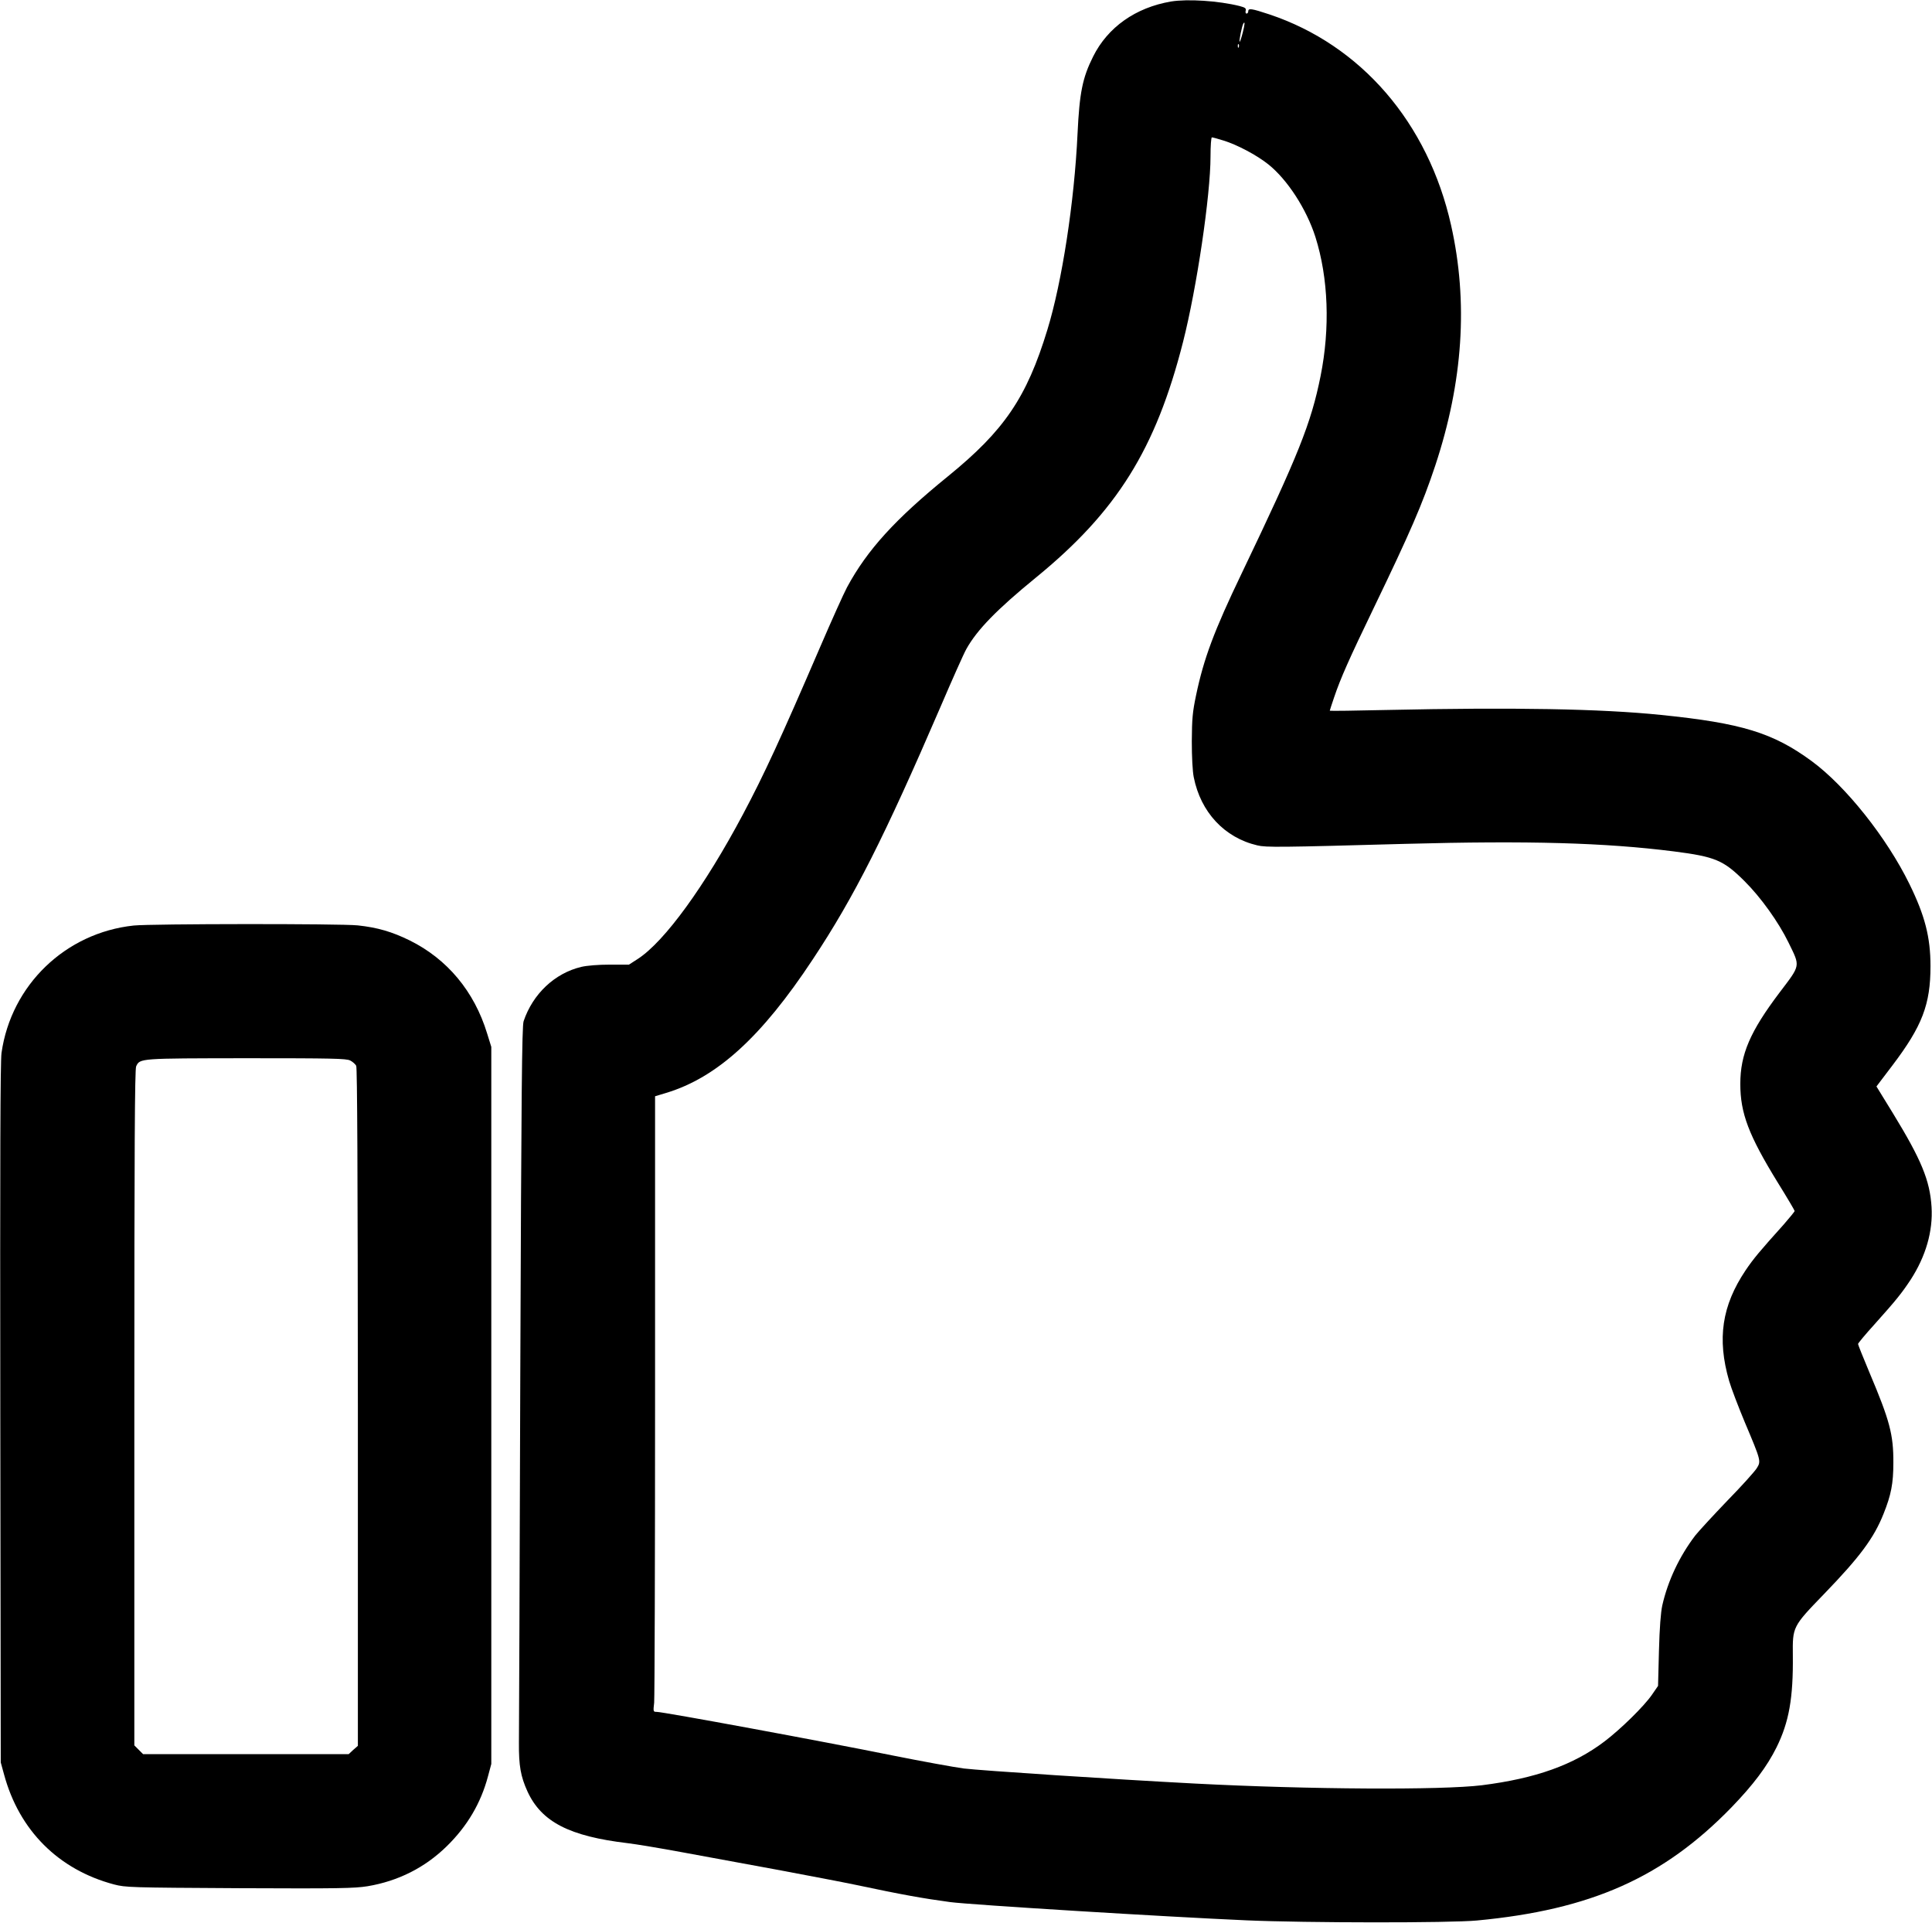
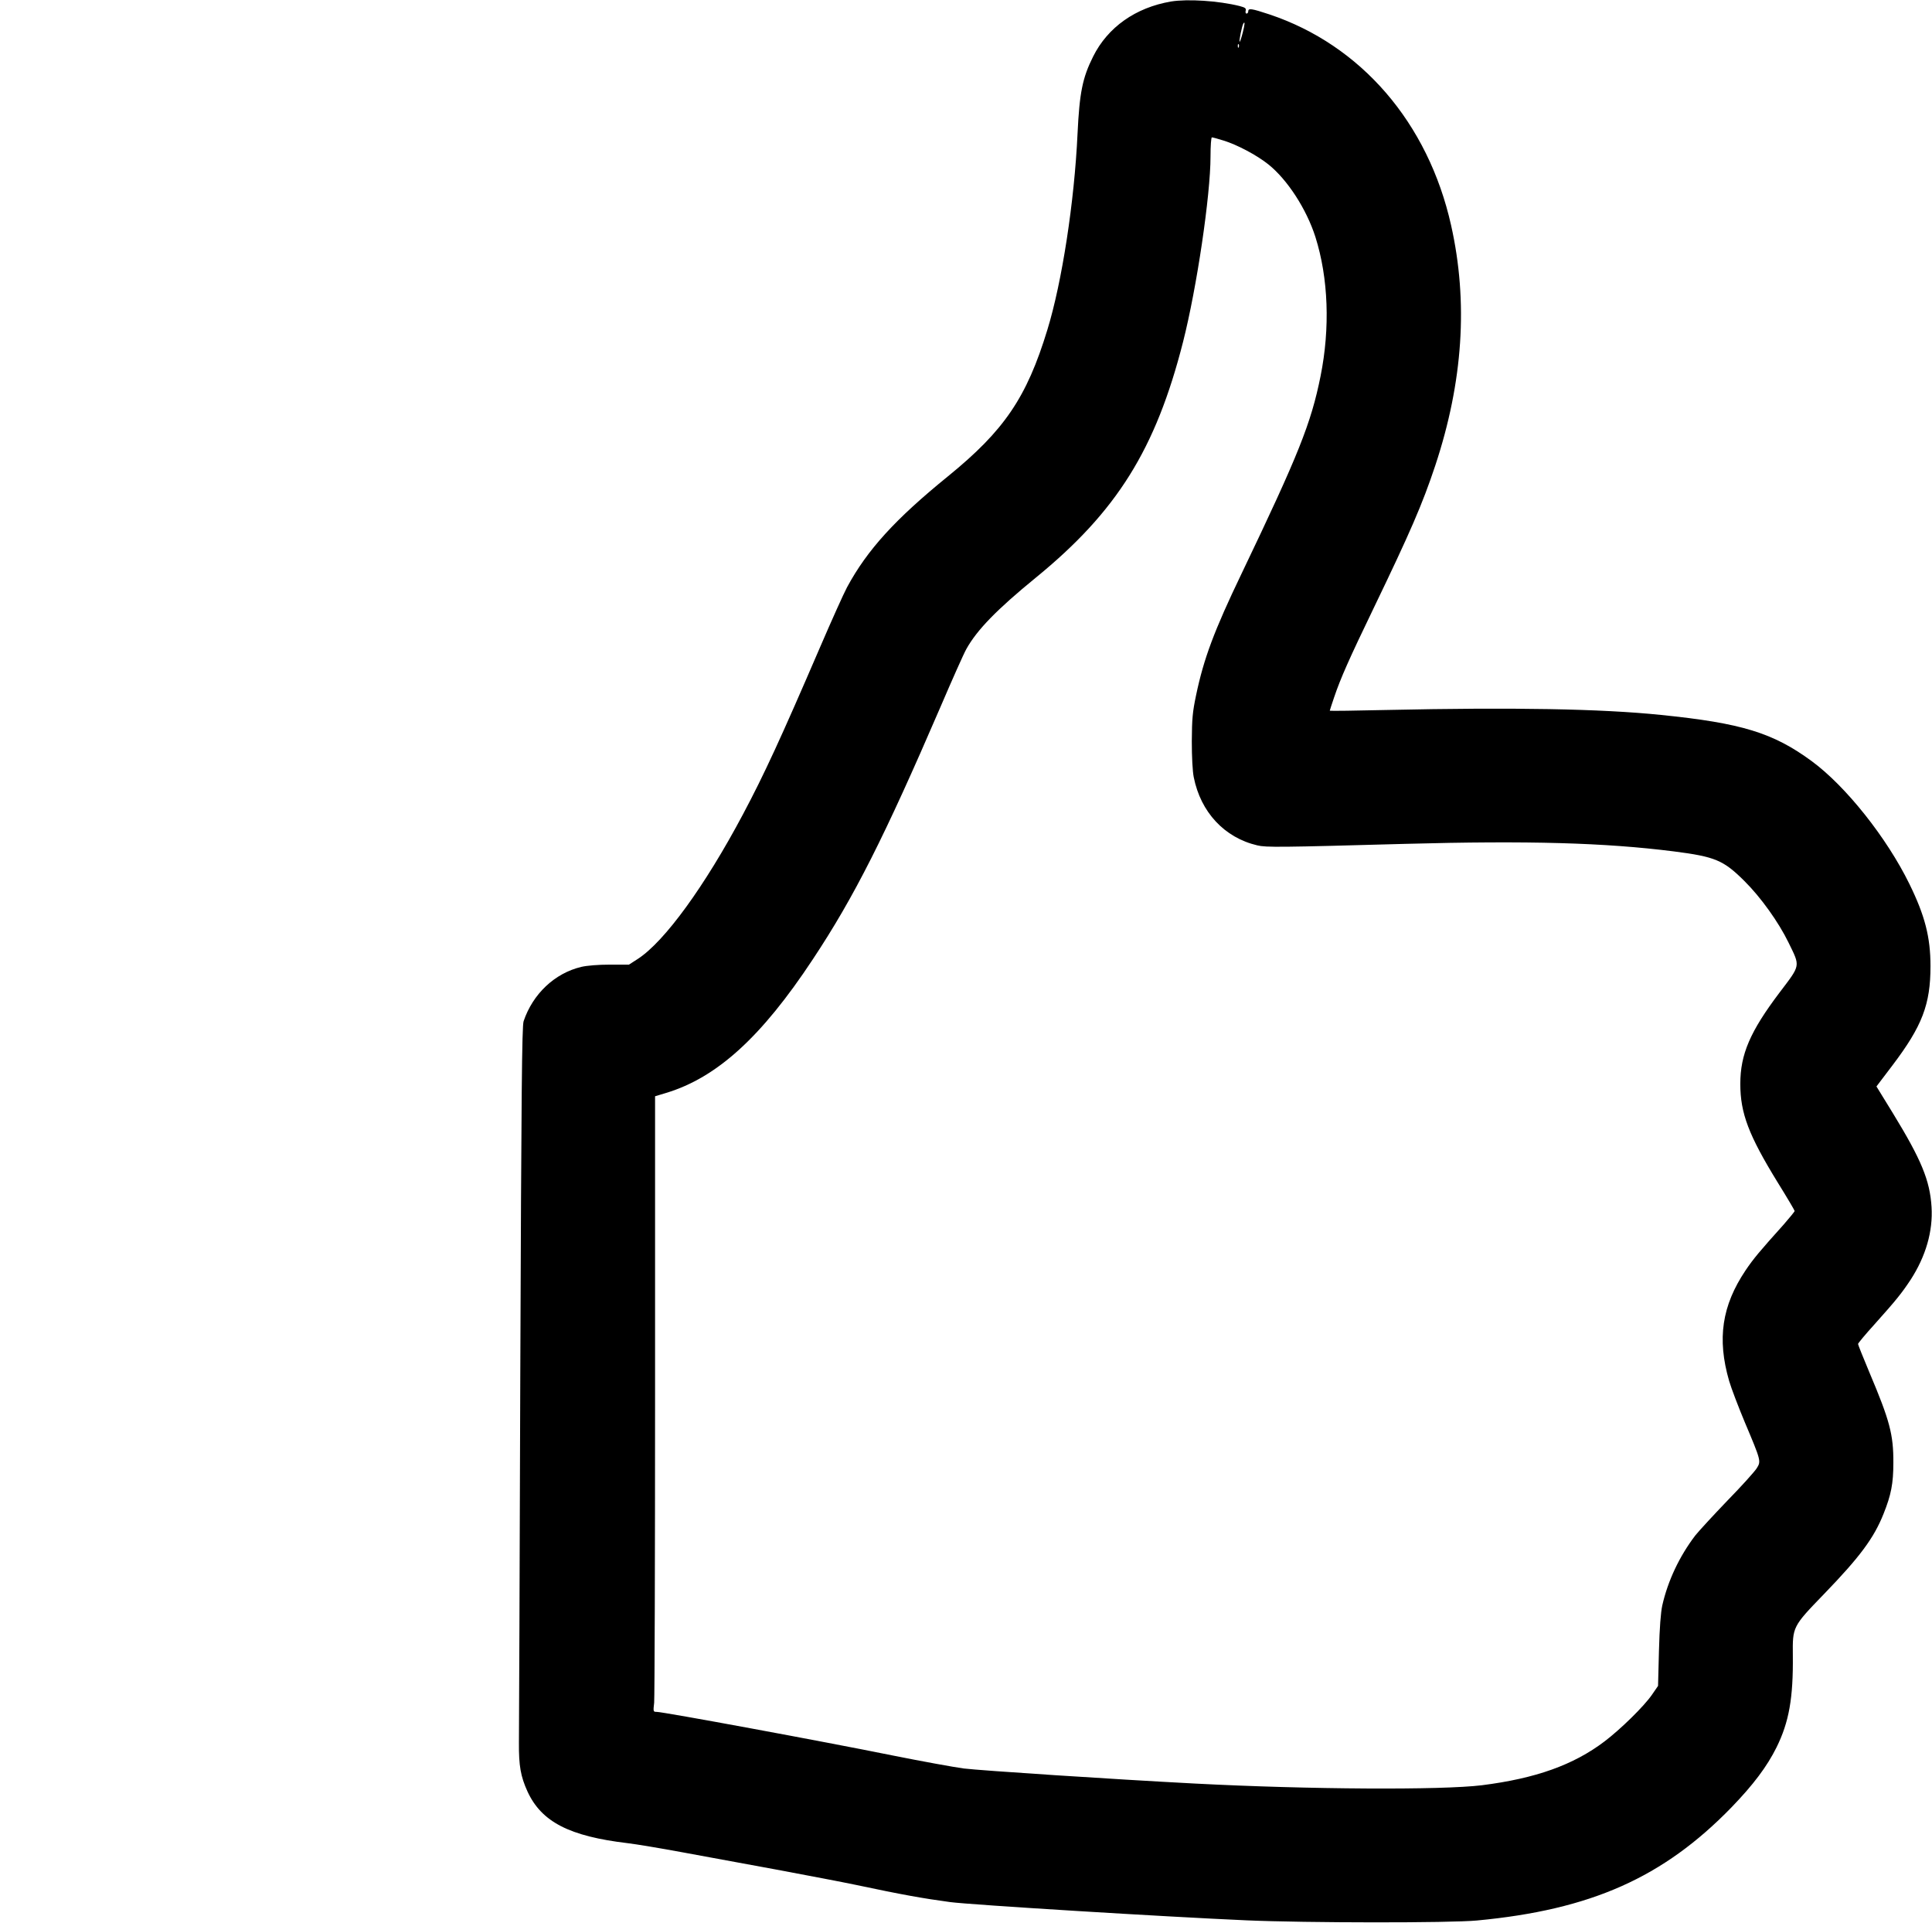
<svg xmlns="http://www.w3.org/2000/svg" version="1.0" width="1280pt" height="1274pt" viewBox="0 0 1280 1274" preserveAspectRatio="xMidYMid meet">
  <g transform="translate(0,1274) scale(0.1,-0.1)" fill="#000000" stroke="none">
    <path d="M7758 12730 c-234 -40 -419 -170 -516 -365 -70 -140 -90 -238 -103 -510 -21 -453 -103 -984 -200 -1300 -137 -449 -286 -667 -657 -969 -351 -285 -536 -488 -670 -736 -22 -41 -103 -221 -180 -400 -258 -599 -370 -842 -510 -1105 -253 -476 -519 -842 -696 -957 l-59 -38 -126 0 c-77 0 -151 -6 -190 -15 -176 -42 -321 -179 -382 -360 -11 -33 -15 -461 -22 -2345 -4 -1268 -8 -2363 -9 -2435 -1 -151 11 -222 57 -323 93 -201 277 -296 665 -342 52 -6 214 -33 360 -60 146 -27 427 -79 625 -115 198 -37 434 -82 525 -101 306 -65 447 -90 625 -114 135 -18 1435 -98 1965 -121 389 -17 1347 -18 1525 -1 755 71 1234 284 1686 749 145 150 236 271 299 398 83 168 111 327 108 610 -2 189 -2 190 206 405 237 245 331 371 395 532 50 125 65 200 65 338 1 187 -24 280 -158 597 -42 100 -76 185 -76 190 0 5 48 63 108 129 146 163 181 207 240 296 101 156 149 322 139 483 -11 176 -68 313 -255 619 l-110 179 107 141 c196 259 251 402 251 656 0 192 -37 335 -140 545 -150 306 -421 647 -647 813 -256 188 -465 252 -998 306 -398 41 -979 51 -1812 33 -211 -5 -383 -7 -383 -5 0 2 13 42 29 89 43 127 98 251 263 593 240 498 322 686 407 942 184 555 219 1083 105 1591 -152 680 -597 1195 -1205 1398 -118 39 -139 42 -139 20 0 -8 -5 -15 -11 -15 -6 0 -9 9 -6 19 4 16 -3 21 -40 31 -141 35 -344 48 -455 30z m475 -208 c-9 -35 -18 -61 -20 -58 -5 5 15 103 24 119 12 21 11 -4 -4 -61z m-26 -94 c-3 -8 -6 -5 -6 6 -1 11 2 17 5 13 3 -3 4 -12 1 -19z m-101 -619 c89 -27 221 -97 296 -157 127 -101 254 -297 313 -482 86 -272 98 -603 34 -922 -63 -313 -146 -520 -521 -1303 -185 -385 -253 -568 -304 -812 -23 -110 -27 -153 -28 -303 0 -104 5 -201 13 -239 46 -231 203 -400 421 -451 57 -14 150 -13 980 10 816 22 1322 8 1780 -50 273 -35 328 -58 466 -195 110 -109 228 -274 294 -410 78 -160 81 -144 -60 -330 -195 -258 -260 -409 -260 -605 0 -194 55 -340 249 -655 61 -98 111 -183 111 -187 0 -4 -33 -44 -72 -89 -160 -178 -201 -227 -253 -304 -157 -234 -190 -453 -109 -733 14 -48 61 -171 104 -274 108 -256 108 -257 79 -304 -13 -21 -100 -118 -194 -214 -93 -97 -189 -201 -213 -231 -106 -139 -182 -301 -219 -464 -10 -46 -18 -148 -22 -301 l-6 -232 -40 -58 c-52 -76 -208 -229 -315 -310 -206 -156 -456 -245 -812 -290 -267 -33 -1149 -28 -1898 11 -555 29 -1417 86 -1535 100 -66 9 -275 47 -465 85 -464 94 -1526 290 -1569 290 -23 0 -24 1 -17 61 3 34 6 952 6 2039 l0 1978 73 22 c337 102 632 370 972 885 274 413 475 812 845 1670 78 182 155 355 172 385 71 128 203 263 460 473 538 439 795 851 976 1562 91 358 182 972 182 1229 0 69 4 126 9 126 5 0 40 -9 77 -21z" />
-     <path d="M886 6609 c-452 -48 -812 -394 -876 -844 -8 -58 -10 -706 -8 -2390 l3 -2310 22 -80 c100 -370 360 -630 728 -728 78 -20 101 -21 830 -25 660 -3 762 -1 850 13 203 34 380 123 525 265 136 133 226 286 273 463 l22 82 0 2375 0 2375 -28 90 c-85 278 -264 492 -512 615 -118 58 -214 86 -345 100 -114 12 -1370 11 -1484 -1z m1434 -894 c16 -8 34 -24 40 -35 7 -13 10 -716 11 -2262 l0 -2243 -31 -27 -30 -28 -681 0 -681 0 -29 29 -29 29 0 2236 c0 1743 3 2241 12 2262 25 54 20 53 731 54 568 0 662 -2 687 -15z" />
  </g>
</svg>